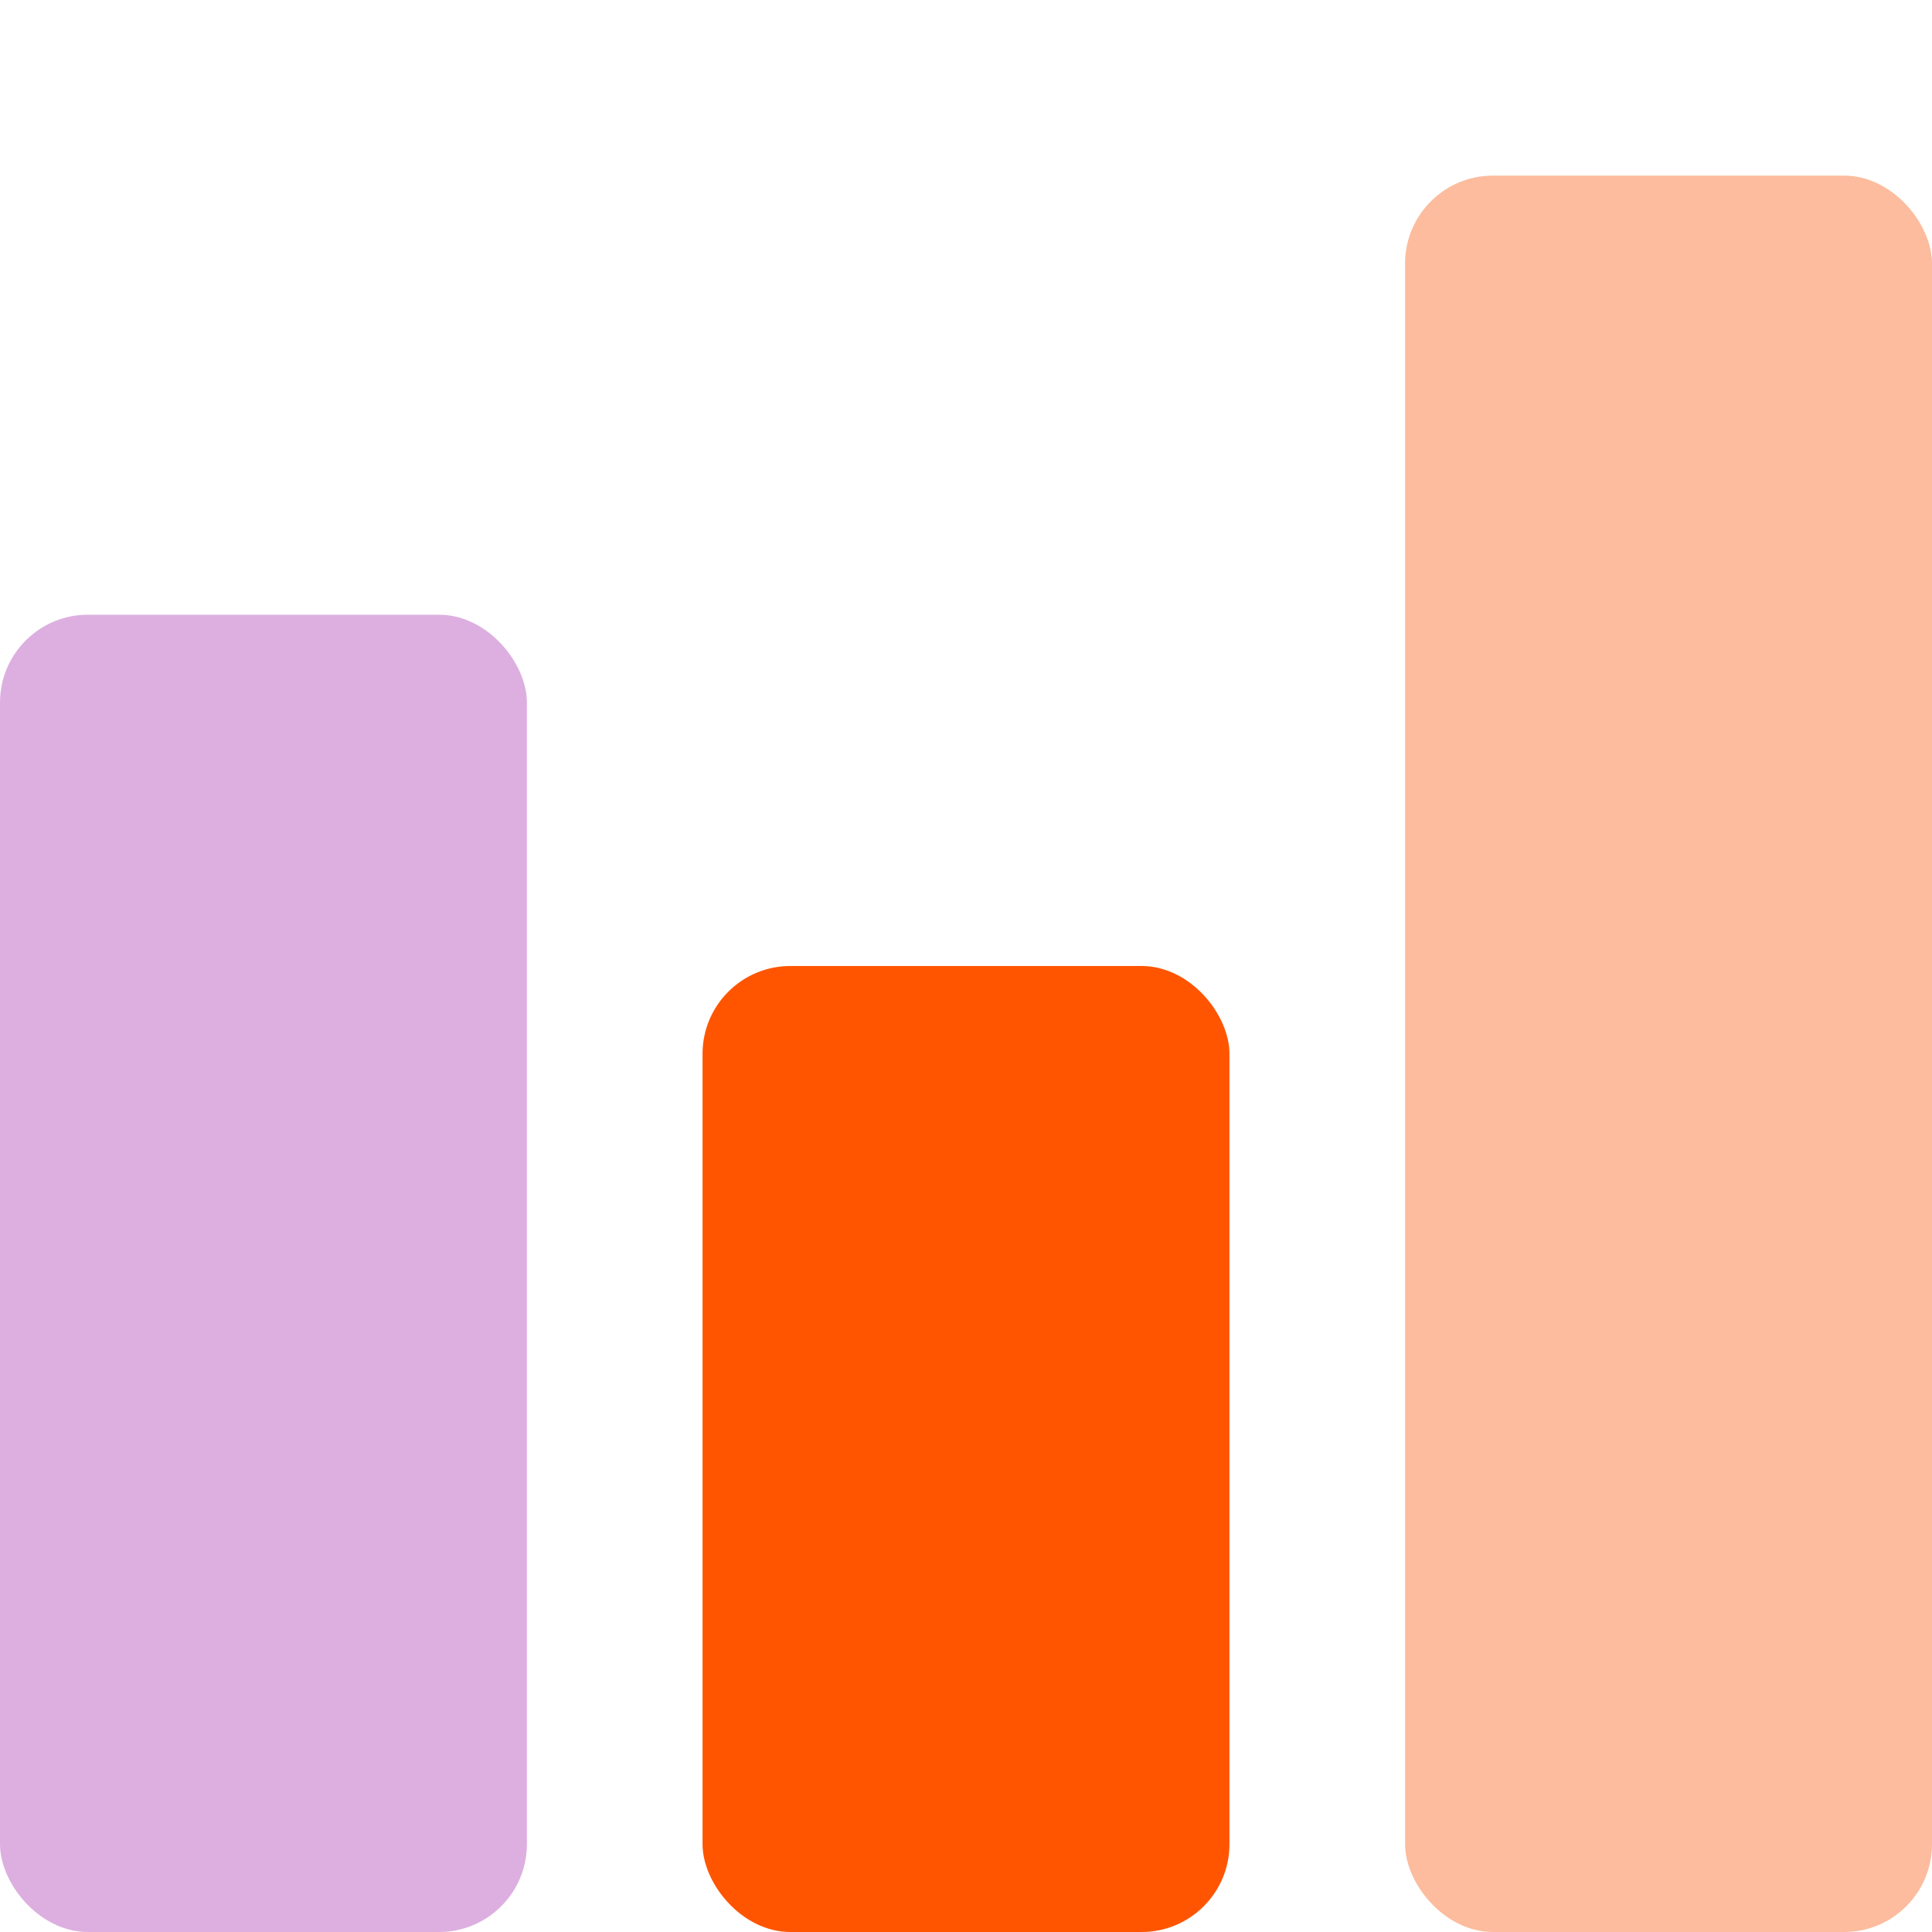
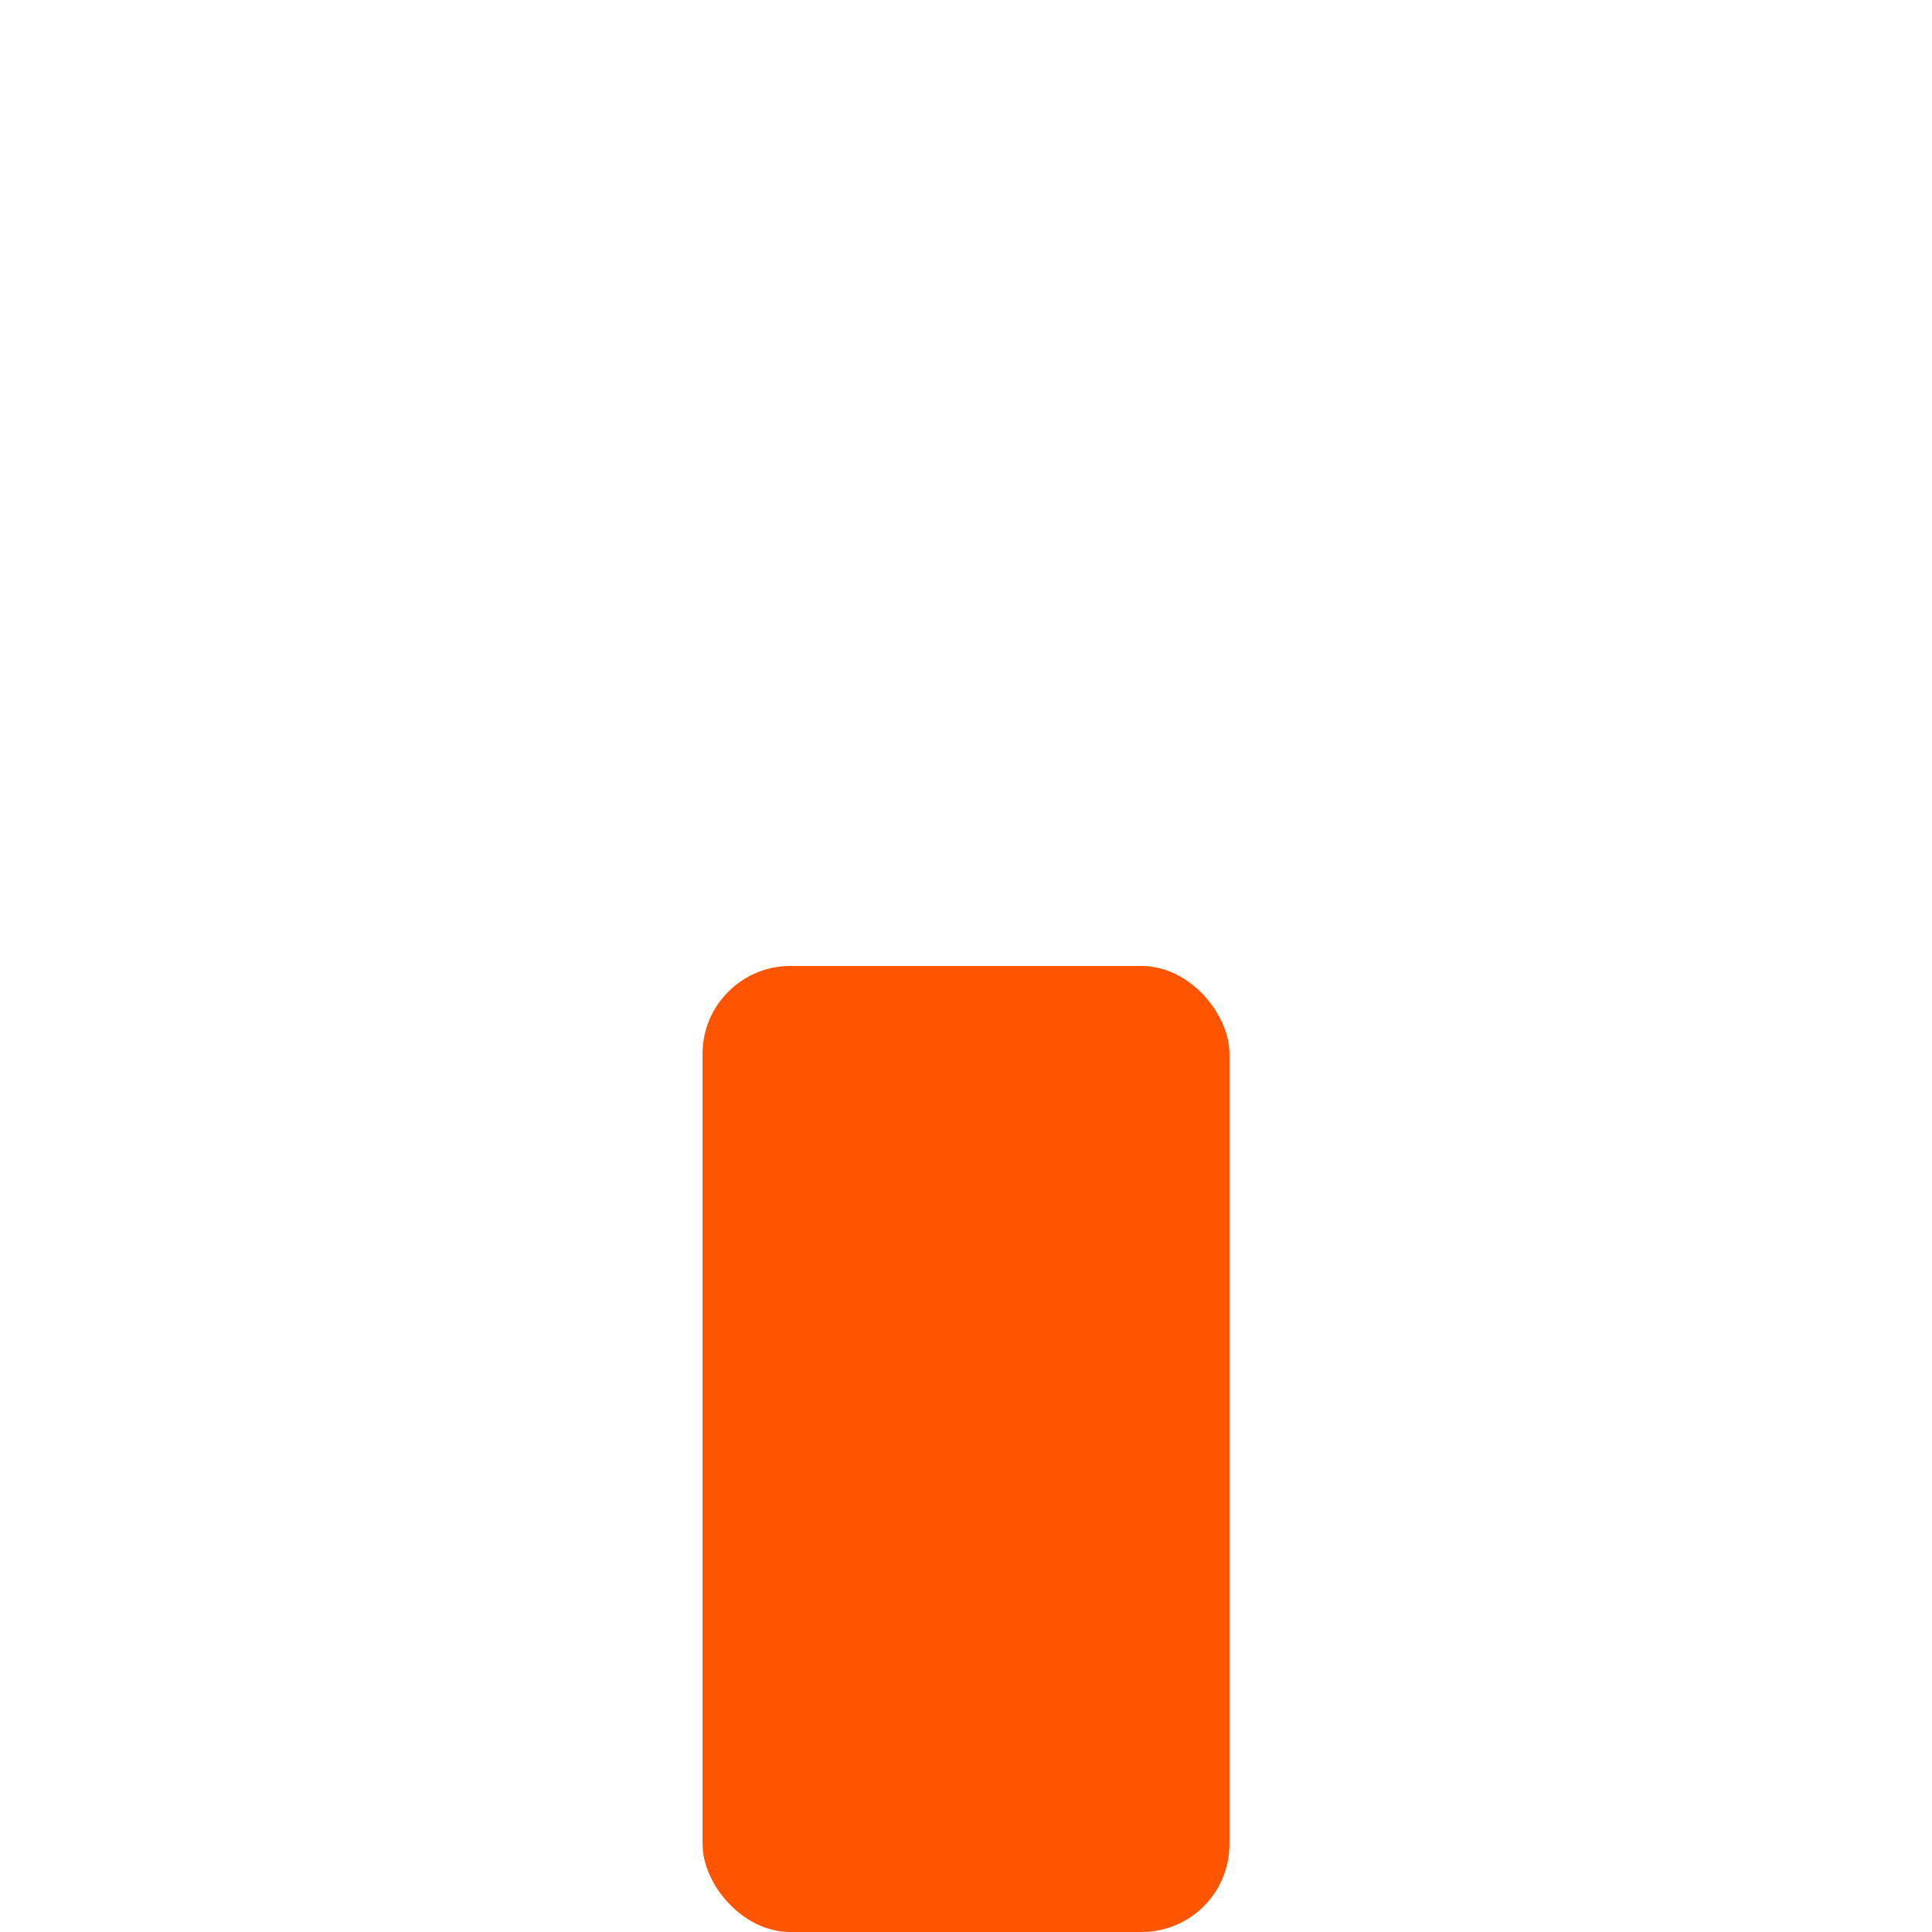
<svg xmlns="http://www.w3.org/2000/svg" width="44" height="44" viewBox="0 0 44 44" fill="none">
-   <rect x="32" y="4" width="12" height="40" rx="2" fill="#FCBC9D" />
  <rect x="16" y="22" width="12" height="22" rx="2" fill="#FF5500" />
-   <rect y="14" width="12" height="30" rx="2" fill="#DDAFE0" />
</svg>